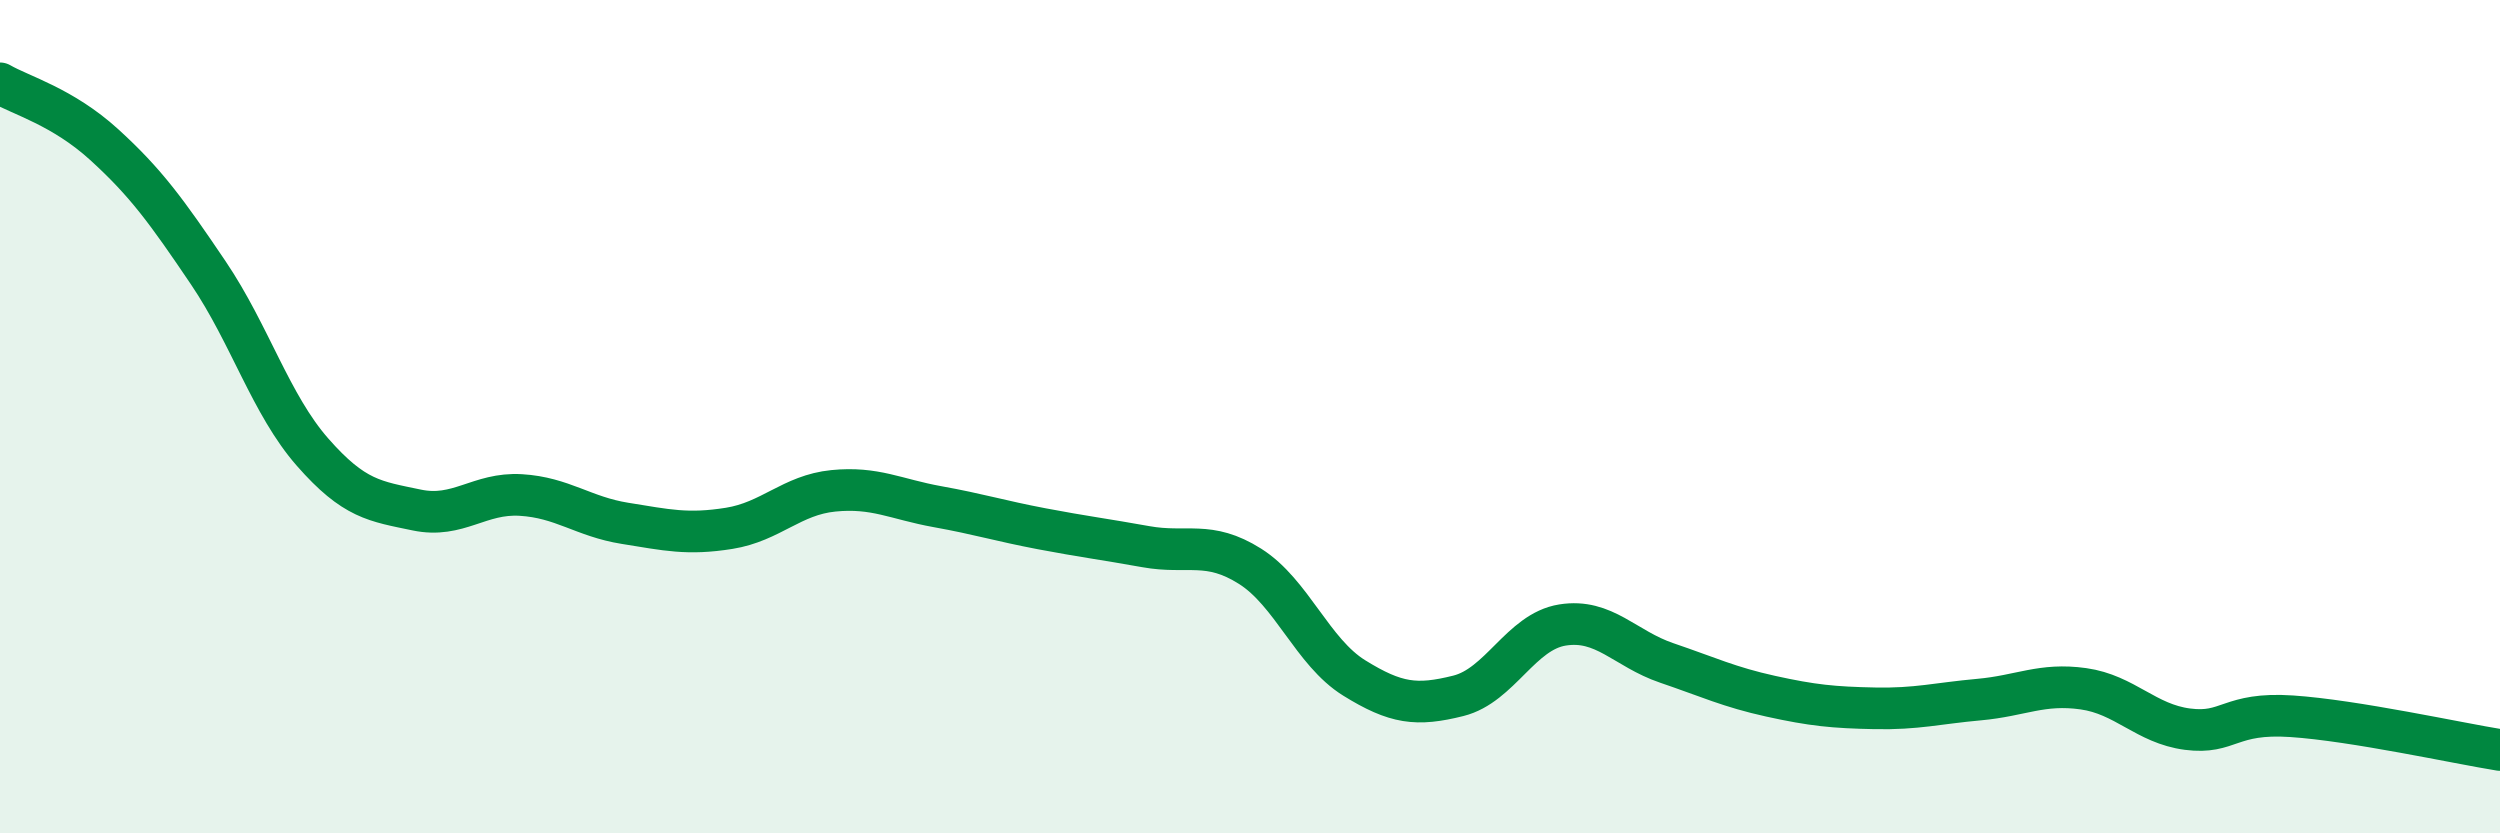
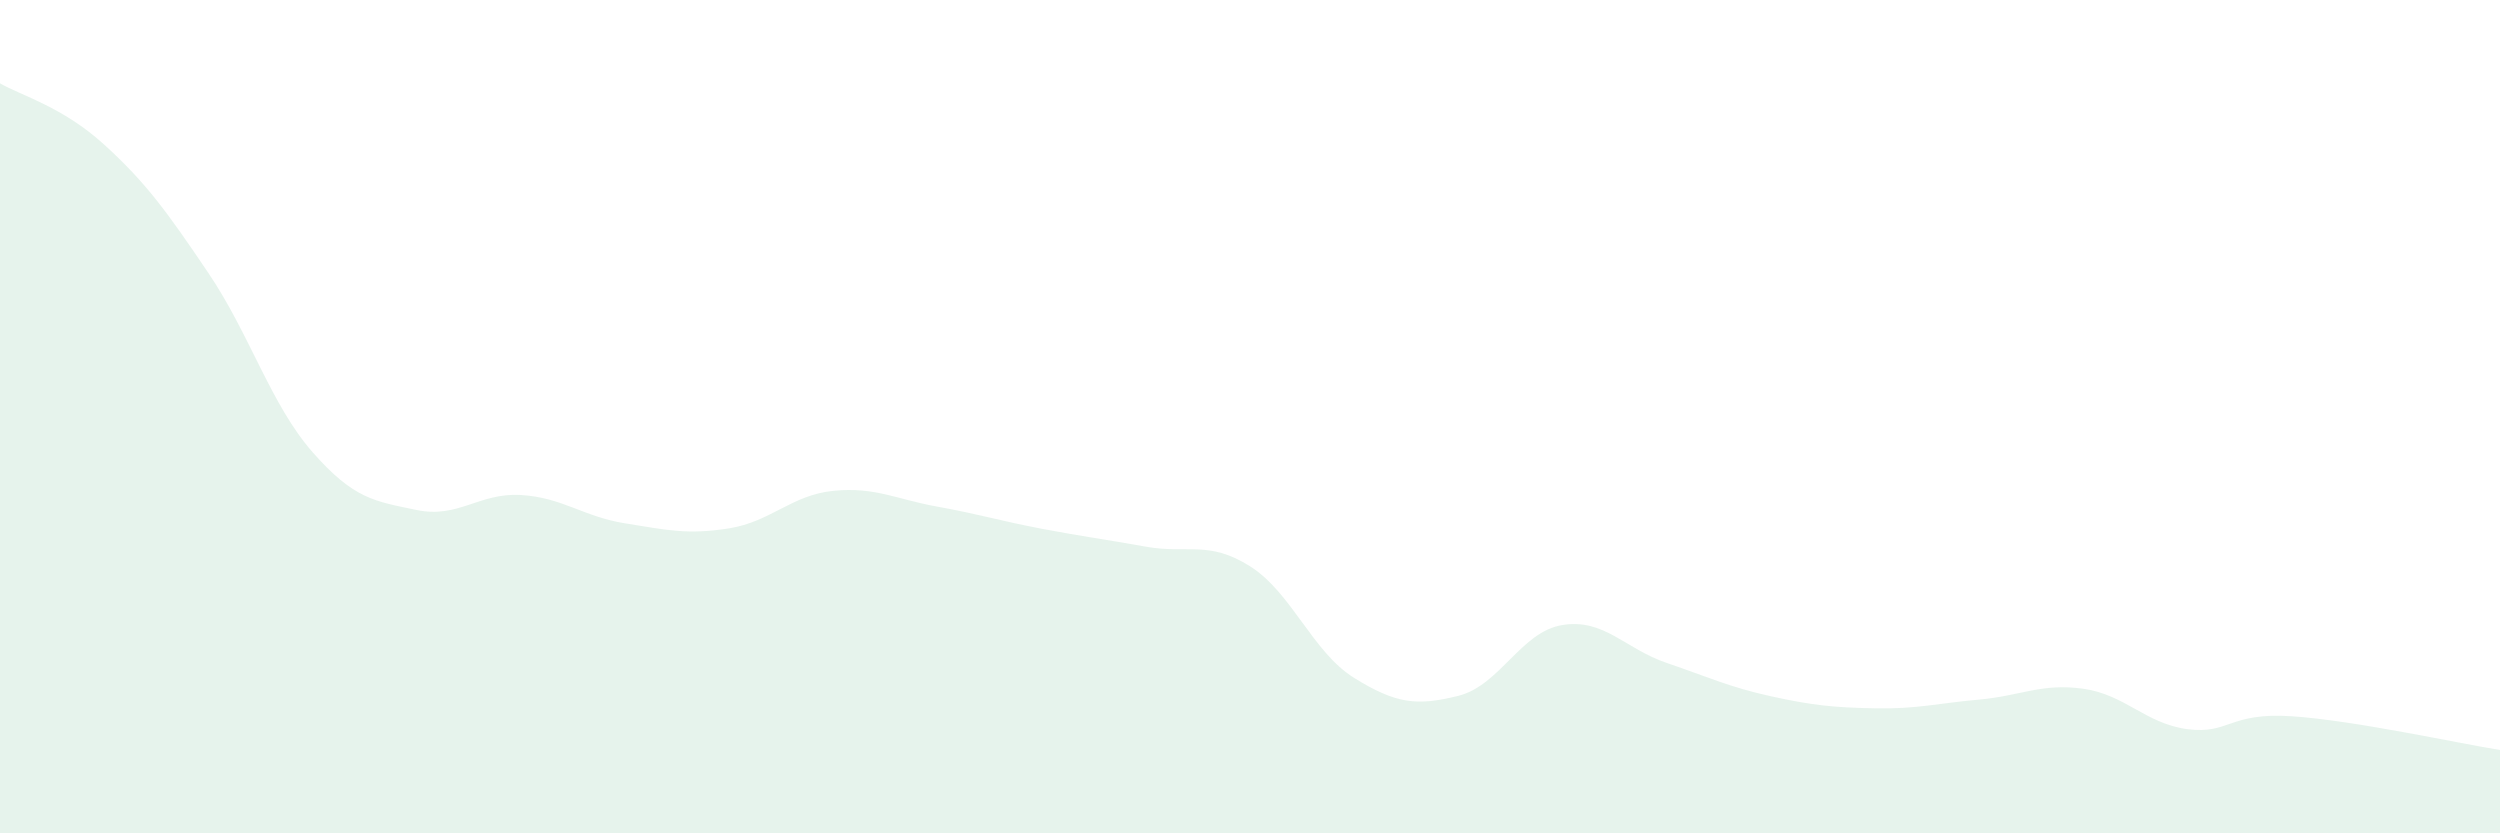
<svg xmlns="http://www.w3.org/2000/svg" width="60" height="20" viewBox="0 0 60 20">
  <path d="M 0,2 C 0.5,2.29 1.5,2.56 2.5,3.47 C 3.5,4.38 4,5.07 5,6.55 C 6,8.03 6.5,9.71 7.5,10.85 C 8.5,11.99 9,12.03 10,12.24 C 11,12.45 11.5,11.82 12.5,11.88 C 13.5,11.94 14,12.4 15,12.56 C 16,12.72 16.5,12.84 17.5,12.68 C 18.5,12.52 19,11.88 20,11.78 C 21,11.68 21.5,11.98 22.5,12.16 C 23.5,12.34 24,12.5 25,12.69 C 26,12.88 26.5,12.94 27.5,13.12 C 28.5,13.3 29,12.96 30,13.59 C 31,14.22 31.5,15.65 32.5,16.27 C 33.5,16.89 34,16.95 35,16.7 C 36,16.45 36.5,15.16 37.5,15 C 38.5,14.84 39,15.57 40,15.91 C 41,16.25 41.5,16.49 42.5,16.71 C 43.5,16.93 44,16.98 45,17 C 46,17.02 46.5,16.88 47.5,16.79 C 48.5,16.7 49,16.39 50,16.53 C 51,16.67 51.5,17.37 52.5,17.5 C 53.5,17.63 53.5,17.09 55,17.19 C 56.5,17.29 59,17.84 60,18L60 20L0 20Z" fill="#008740" opacity="0.1" stroke-linecap="round" stroke-linejoin="round" />
-   <path d="M 0,2 C 0.5,2.29 1.5,2.56 2.5,3.47 C 3.5,4.38 4,5.07 5,6.55 C 6,8.03 6.5,9.71 7.5,10.85 C 8.5,11.99 9,12.03 10,12.24 C 11,12.45 11.5,11.82 12.5,11.88 C 13.5,11.94 14,12.4 15,12.56 C 16,12.72 16.5,12.84 17.5,12.68 C 18.5,12.52 19,11.88 20,11.78 C 21,11.68 21.5,11.98 22.5,12.16 C 23.5,12.34 24,12.5 25,12.69 C 26,12.88 26.5,12.94 27.5,13.12 C 28.5,13.3 29,12.96 30,13.59 C 31,14.22 31.5,15.65 32.5,16.27 C 33.5,16.89 34,16.95 35,16.7 C 36,16.45 36.5,15.16 37.5,15 C 38.5,14.84 39,15.57 40,15.91 C 41,16.25 41.5,16.49 42.5,16.71 C 43.5,16.93 44,16.98 45,17 C 46,17.02 46.5,16.88 47.5,16.79 C 48.5,16.7 49,16.39 50,16.53 C 51,16.67 51.5,17.37 52.5,17.5 C 53.5,17.63 53.5,17.09 55,17.19 C 56.5,17.29 59,17.84 60,18" stroke="#008740" stroke-width="1" fill="none" stroke-linecap="round" stroke-linejoin="round" />
</svg>